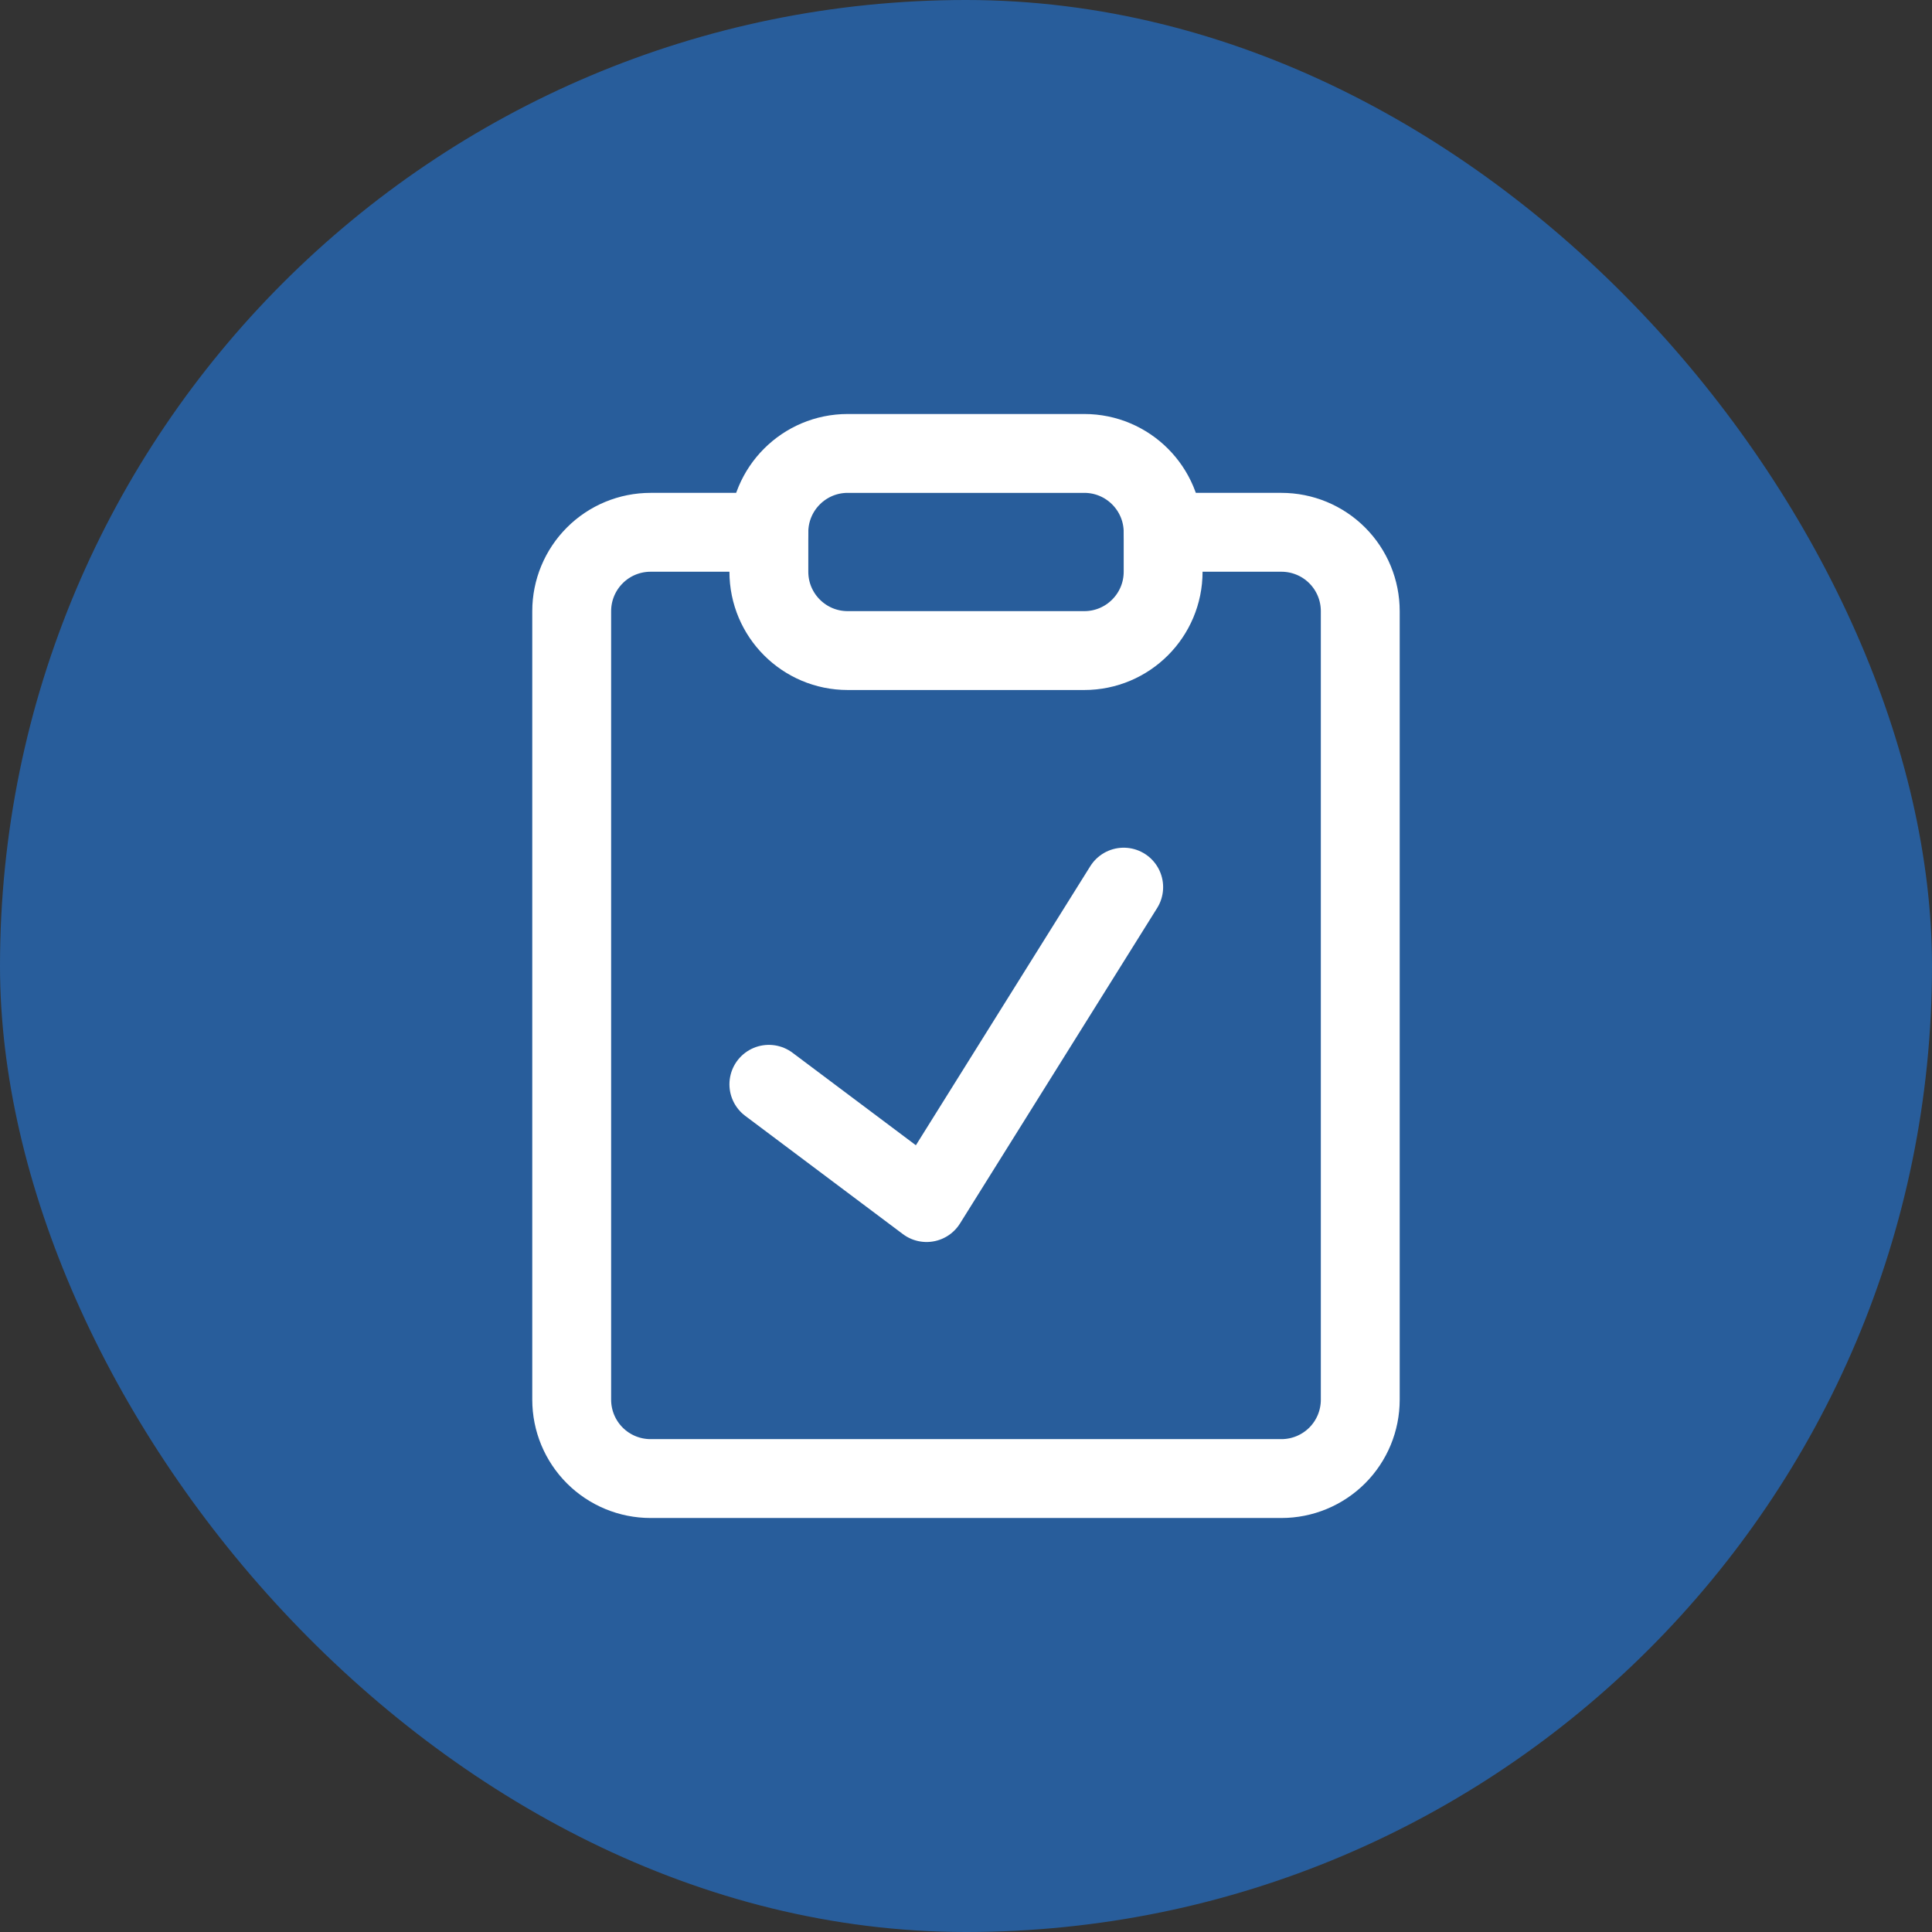
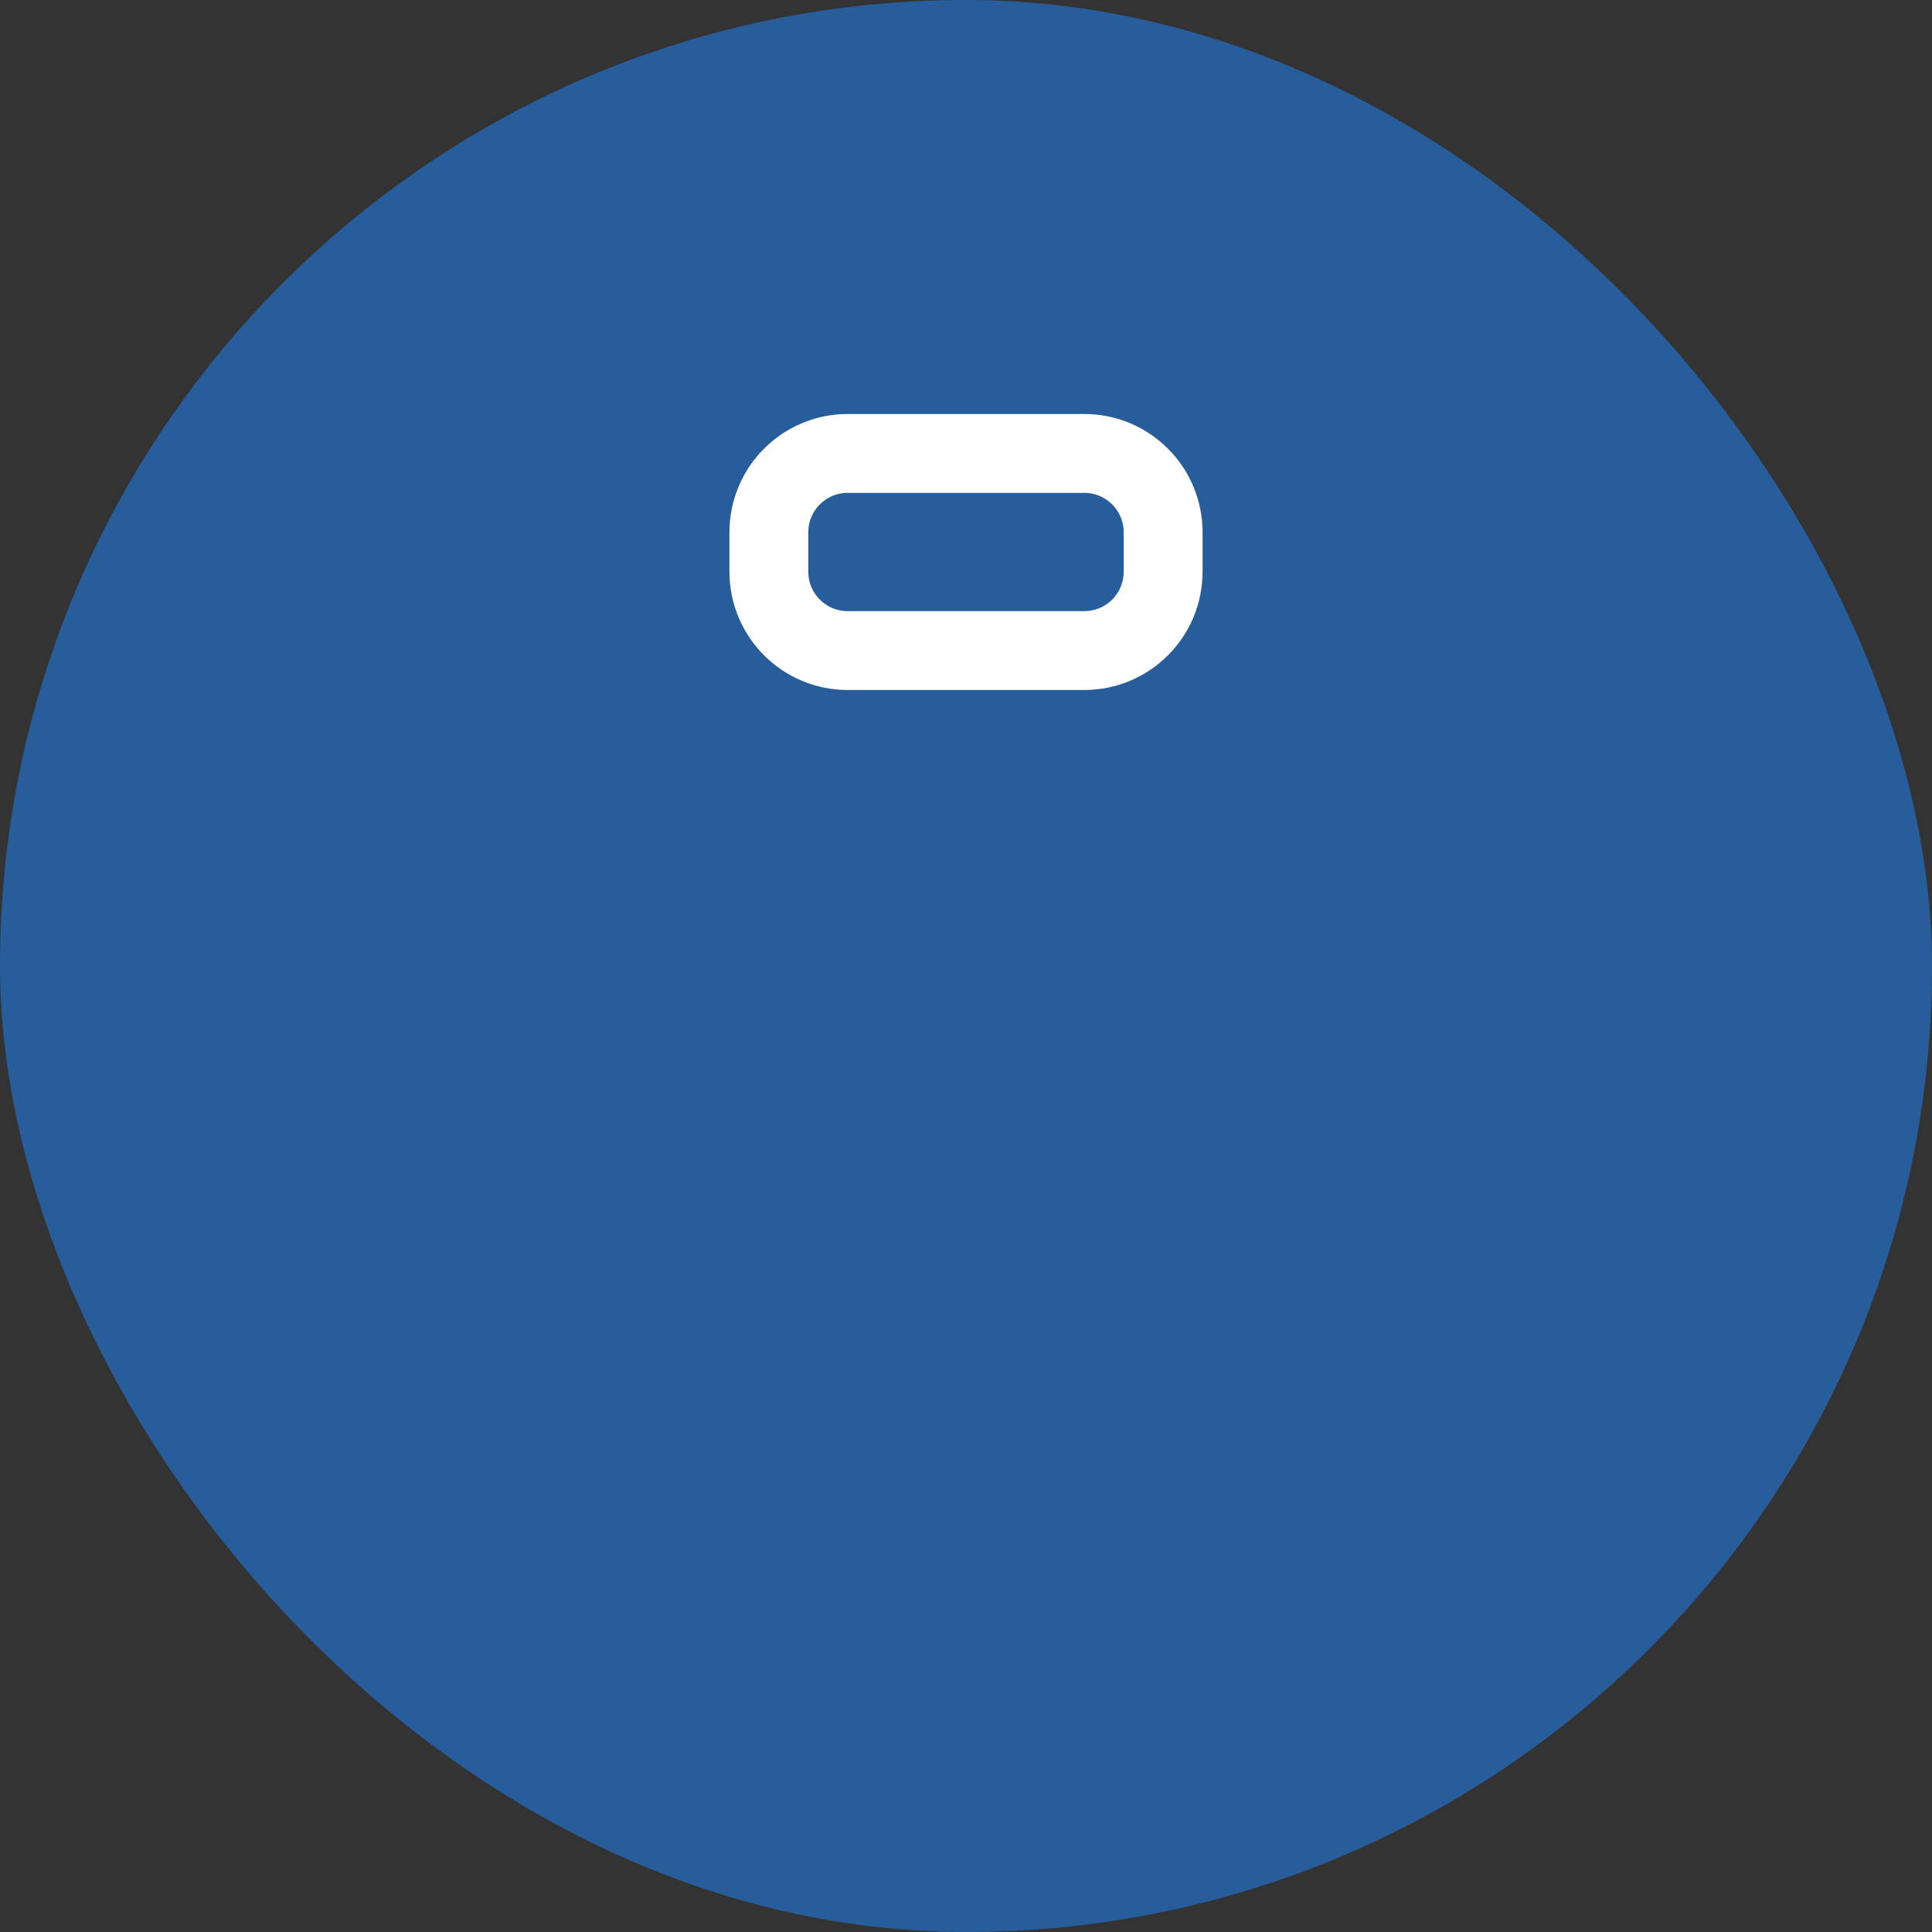
<svg xmlns="http://www.w3.org/2000/svg" width="56" height="56" viewBox="0 0 56 56" fill="none">
  <rect x="0" y="0" width="56" height="56" fill="#333333" stroke="none" />
  <rect width="56" height="56" rx="28" fill="#285D9B" />
-   <path d="M33.714 15.429H37.143C37.749 15.429 38.33 15.669 38.759 16.098C39.188 16.527 39.428 17.108 39.428 17.714V40.571C39.428 41.178 39.188 41.759 38.759 42.188C38.33 42.616 37.749 42.857 37.143 42.857H18.857C18.251 42.857 17.669 42.616 17.241 42.188C16.812 41.759 16.571 41.178 16.571 40.571V17.714C16.571 17.108 16.812 16.527 17.241 16.098C17.669 15.669 18.251 15.429 18.857 15.429H22.286" stroke="white" stroke-width="2.286" stroke-linecap="round" stroke-linejoin="round" />
  <path d="M31.428 13.143H24.571C23.309 13.143 22.286 14.166 22.286 15.429V16.571C22.286 17.834 23.309 18.857 24.571 18.857H31.428C32.691 18.857 33.714 17.834 33.714 16.571V15.429C33.714 14.166 32.691 13.143 31.428 13.143Z" stroke="white" stroke-width="2.286" stroke-linecap="round" stroke-linejoin="round" />
-   <path d="M22.286 31.429L26.857 34.857L32.571 25.714" stroke="white" stroke-width="2.286" stroke-linecap="round" stroke-linejoin="round" />
</svg>